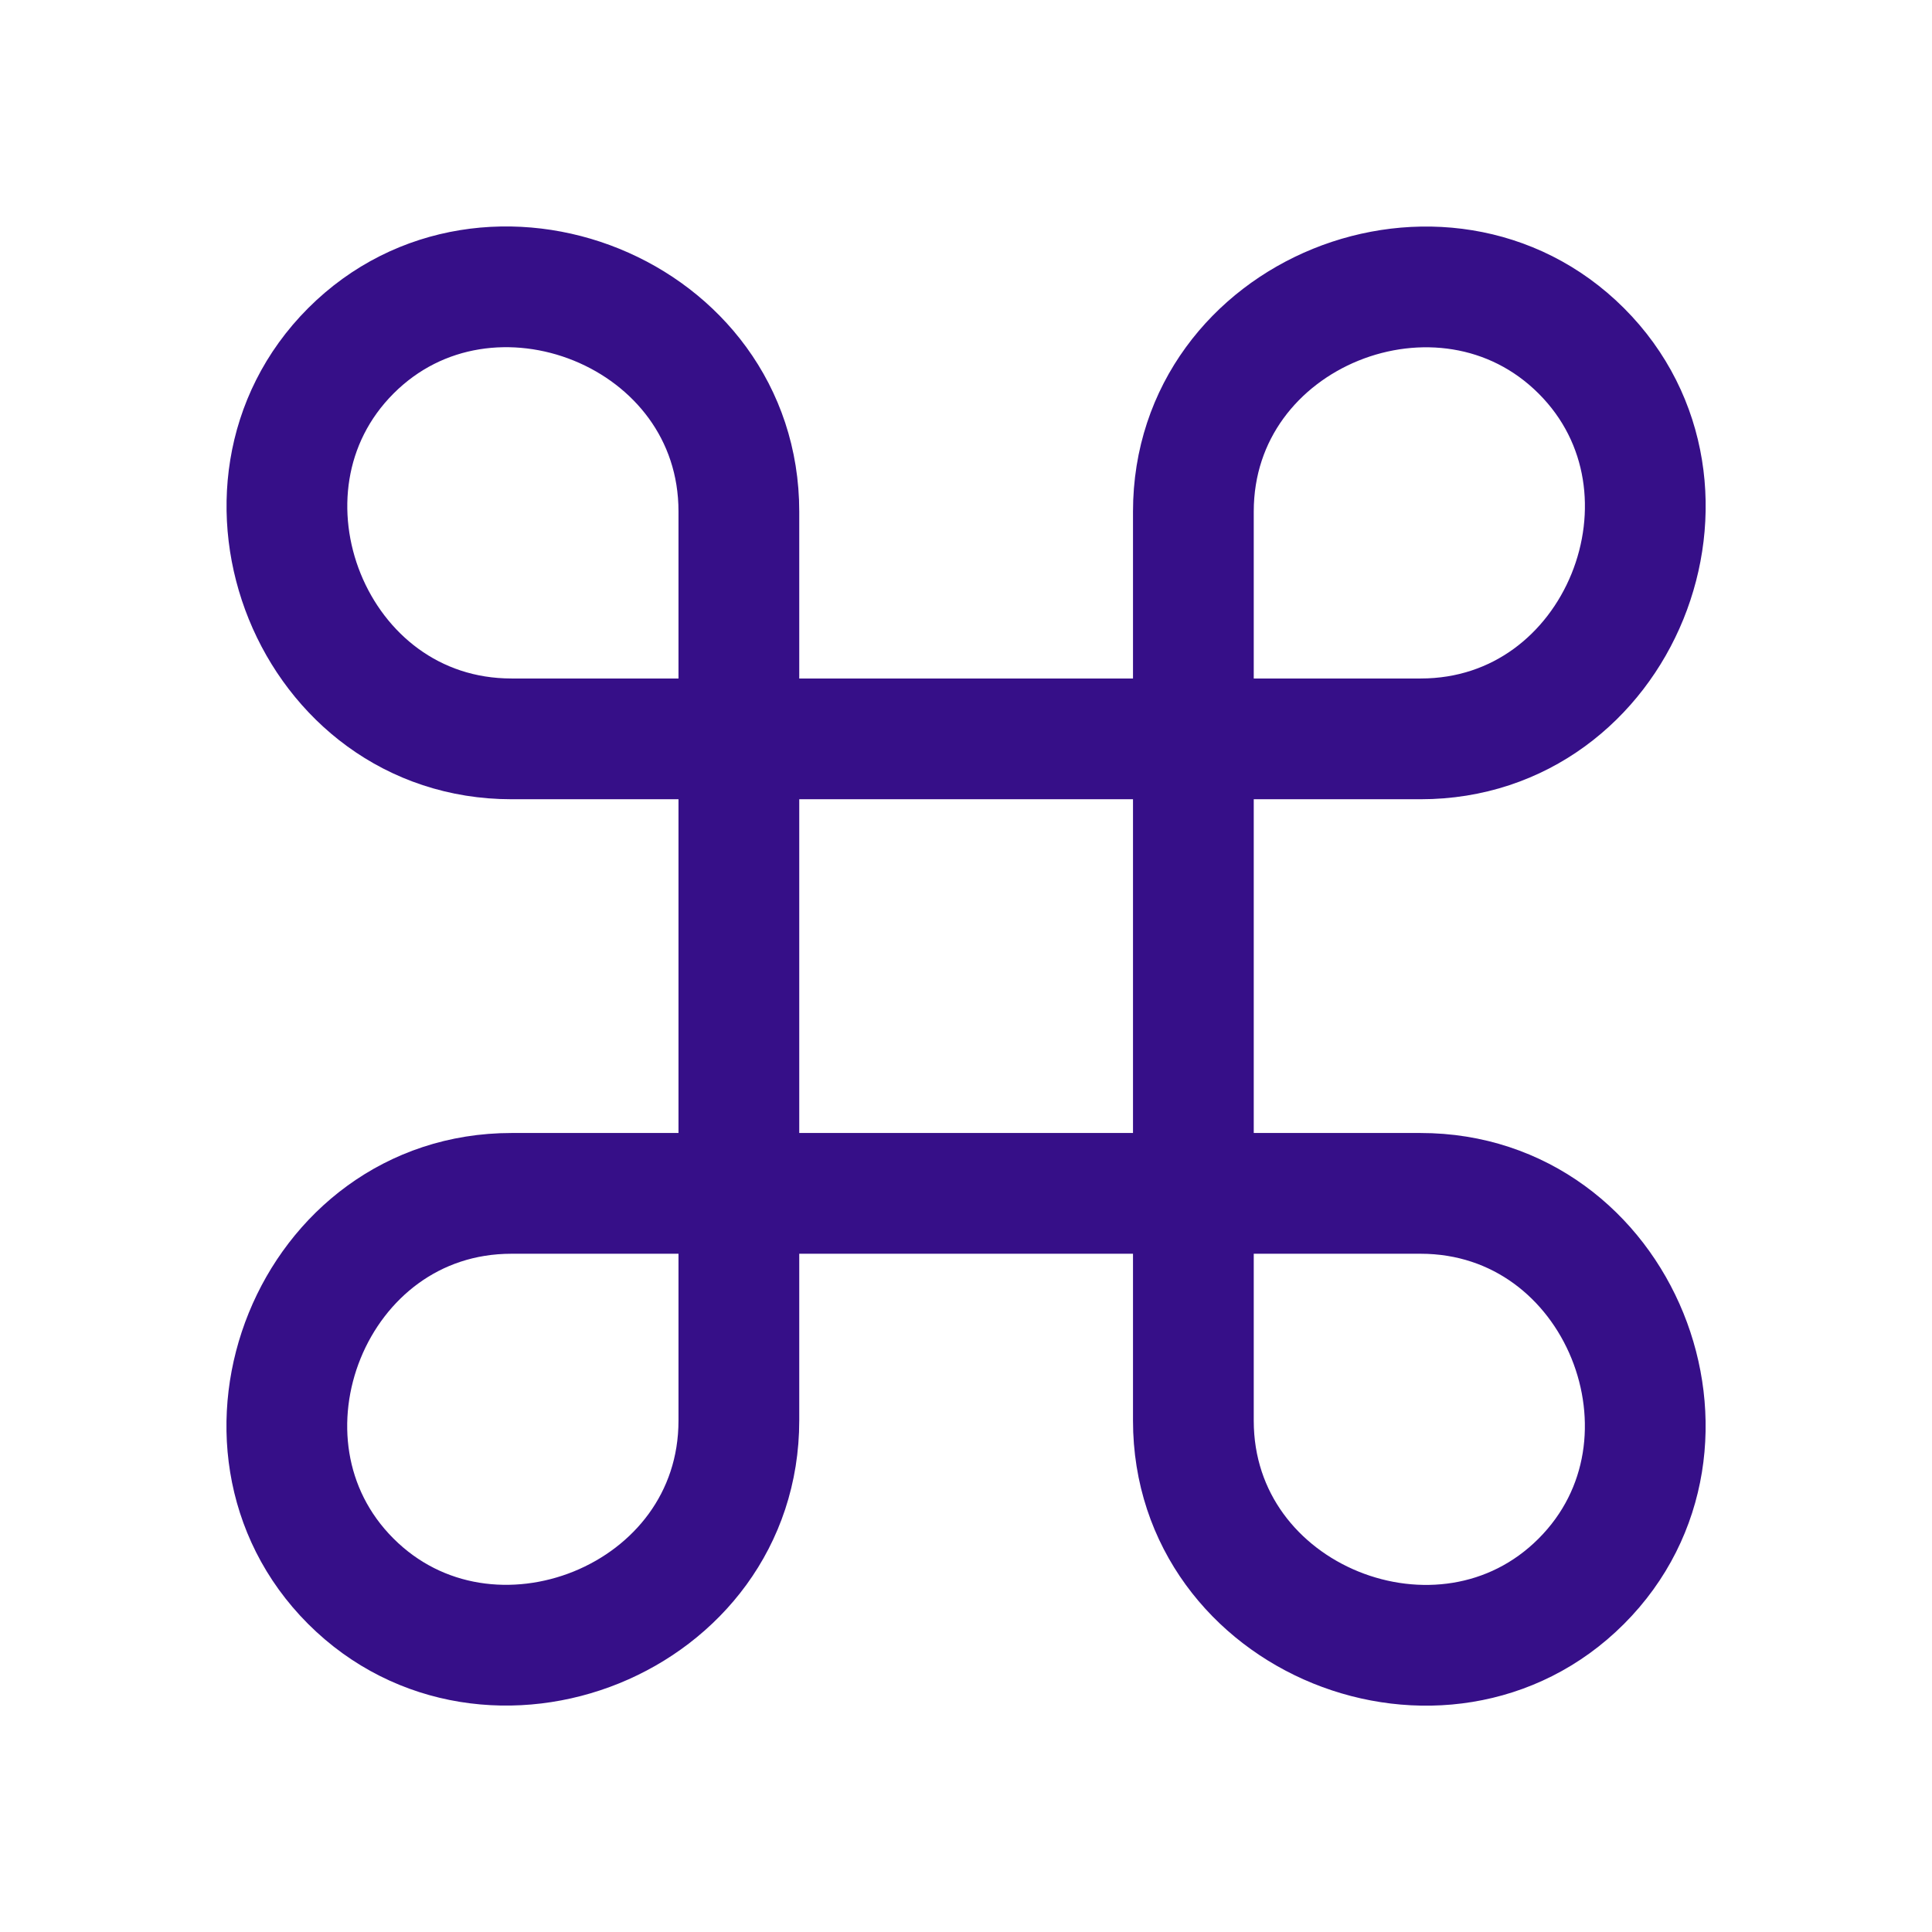
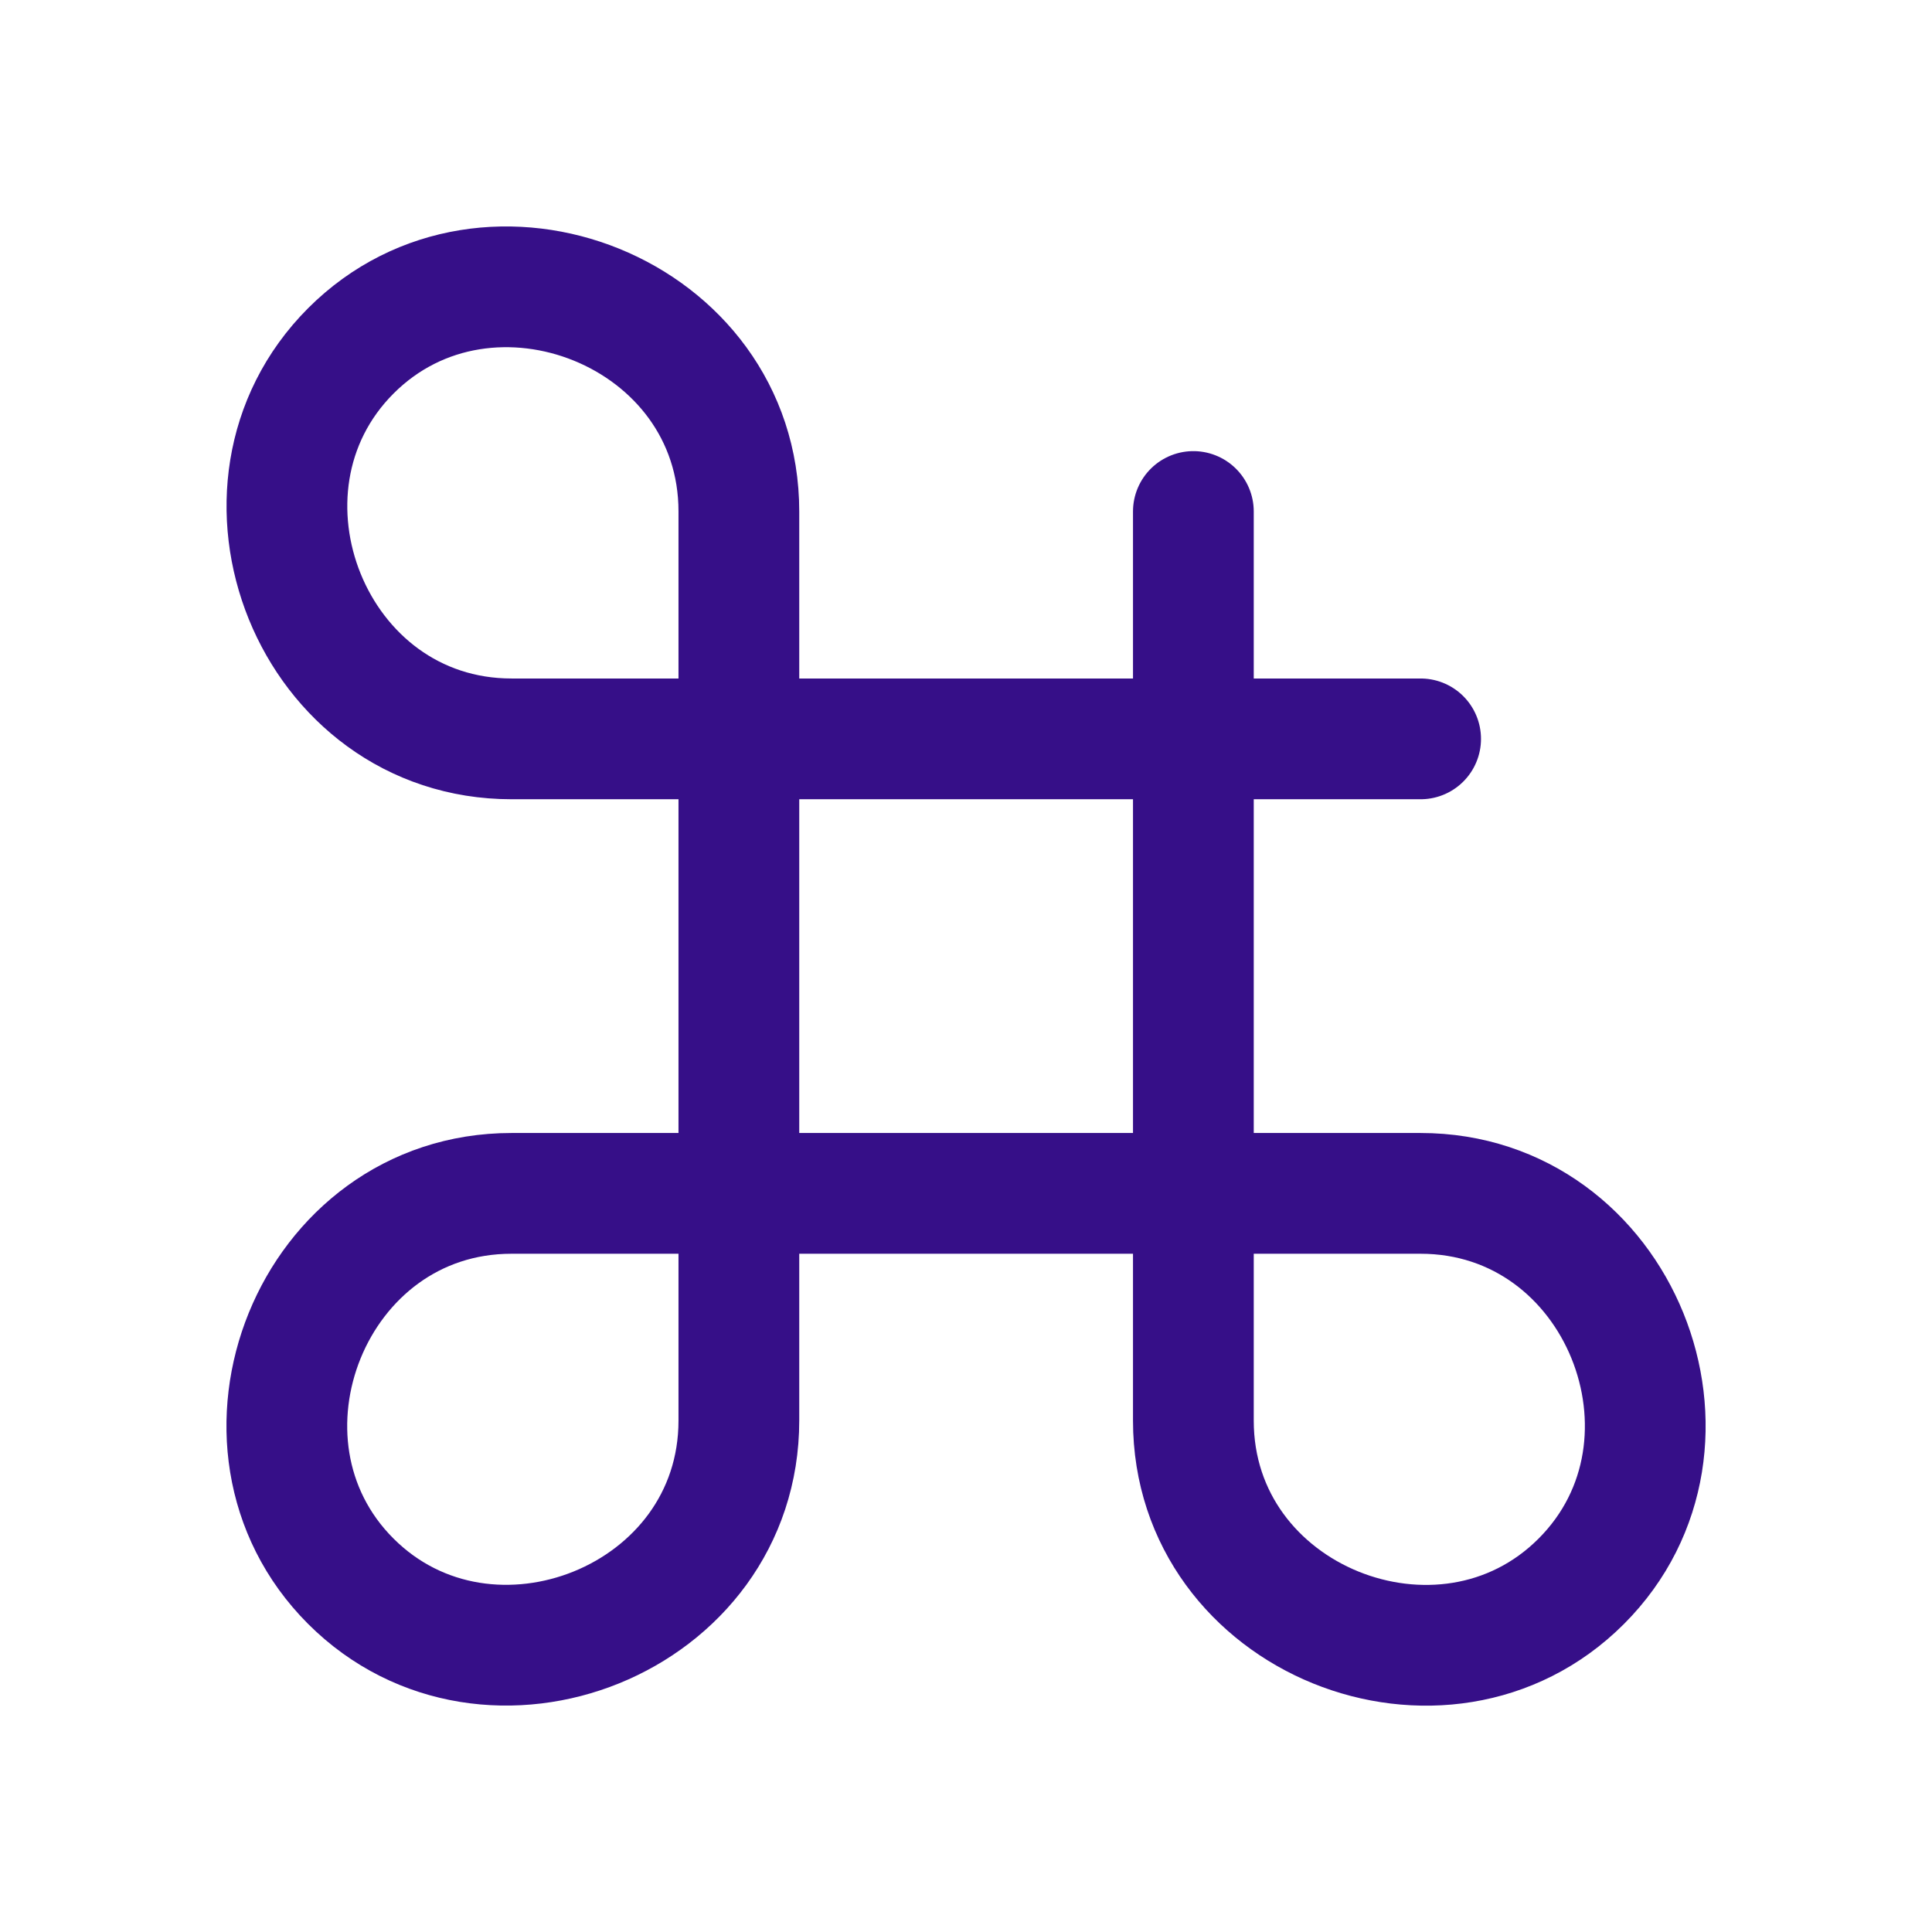
<svg xmlns="http://www.w3.org/2000/svg" fill="none" viewBox="-0.5 -0.5 16 16" stroke-linecap="round" stroke-linejoin="round" stroke="#360f88" id="Command--Streamline-Mynaui.svg" height="16" width="16">
  <desc>Command Streamline Icon: https://streamlinehq.com</desc>
-   <path d="M9.383 3.736v7.529c0 1.653 2.072 2.471 3.212 1.331 1.141 -1.141 0.323 -3.213 -1.331 -3.213H3.736c-1.653 0 -2.471 2.072 -1.331 3.212 1.141 1.14 3.214 0.323 3.214 -1.331V3.736c0 -1.653 -2.073 -2.471 -3.213 -1.331 -1.14 1.141 -0.323 3.214 1.331 3.214h7.528c1.653 0 2.471 -2.073 1.331 -3.213 -1.141 -1.14 -3.213 -0.323 -3.213 1.331" stroke-width="1" />
+   <path d="M9.383 3.736v7.529c0 1.653 2.072 2.471 3.212 1.331 1.141 -1.141 0.323 -3.213 -1.331 -3.213H3.736c-1.653 0 -2.471 2.072 -1.331 3.212 1.141 1.14 3.214 0.323 3.214 -1.331V3.736c0 -1.653 -2.073 -2.471 -3.213 -1.331 -1.14 1.141 -0.323 3.214 1.331 3.214h7.528" stroke-width="1" />
</svg>